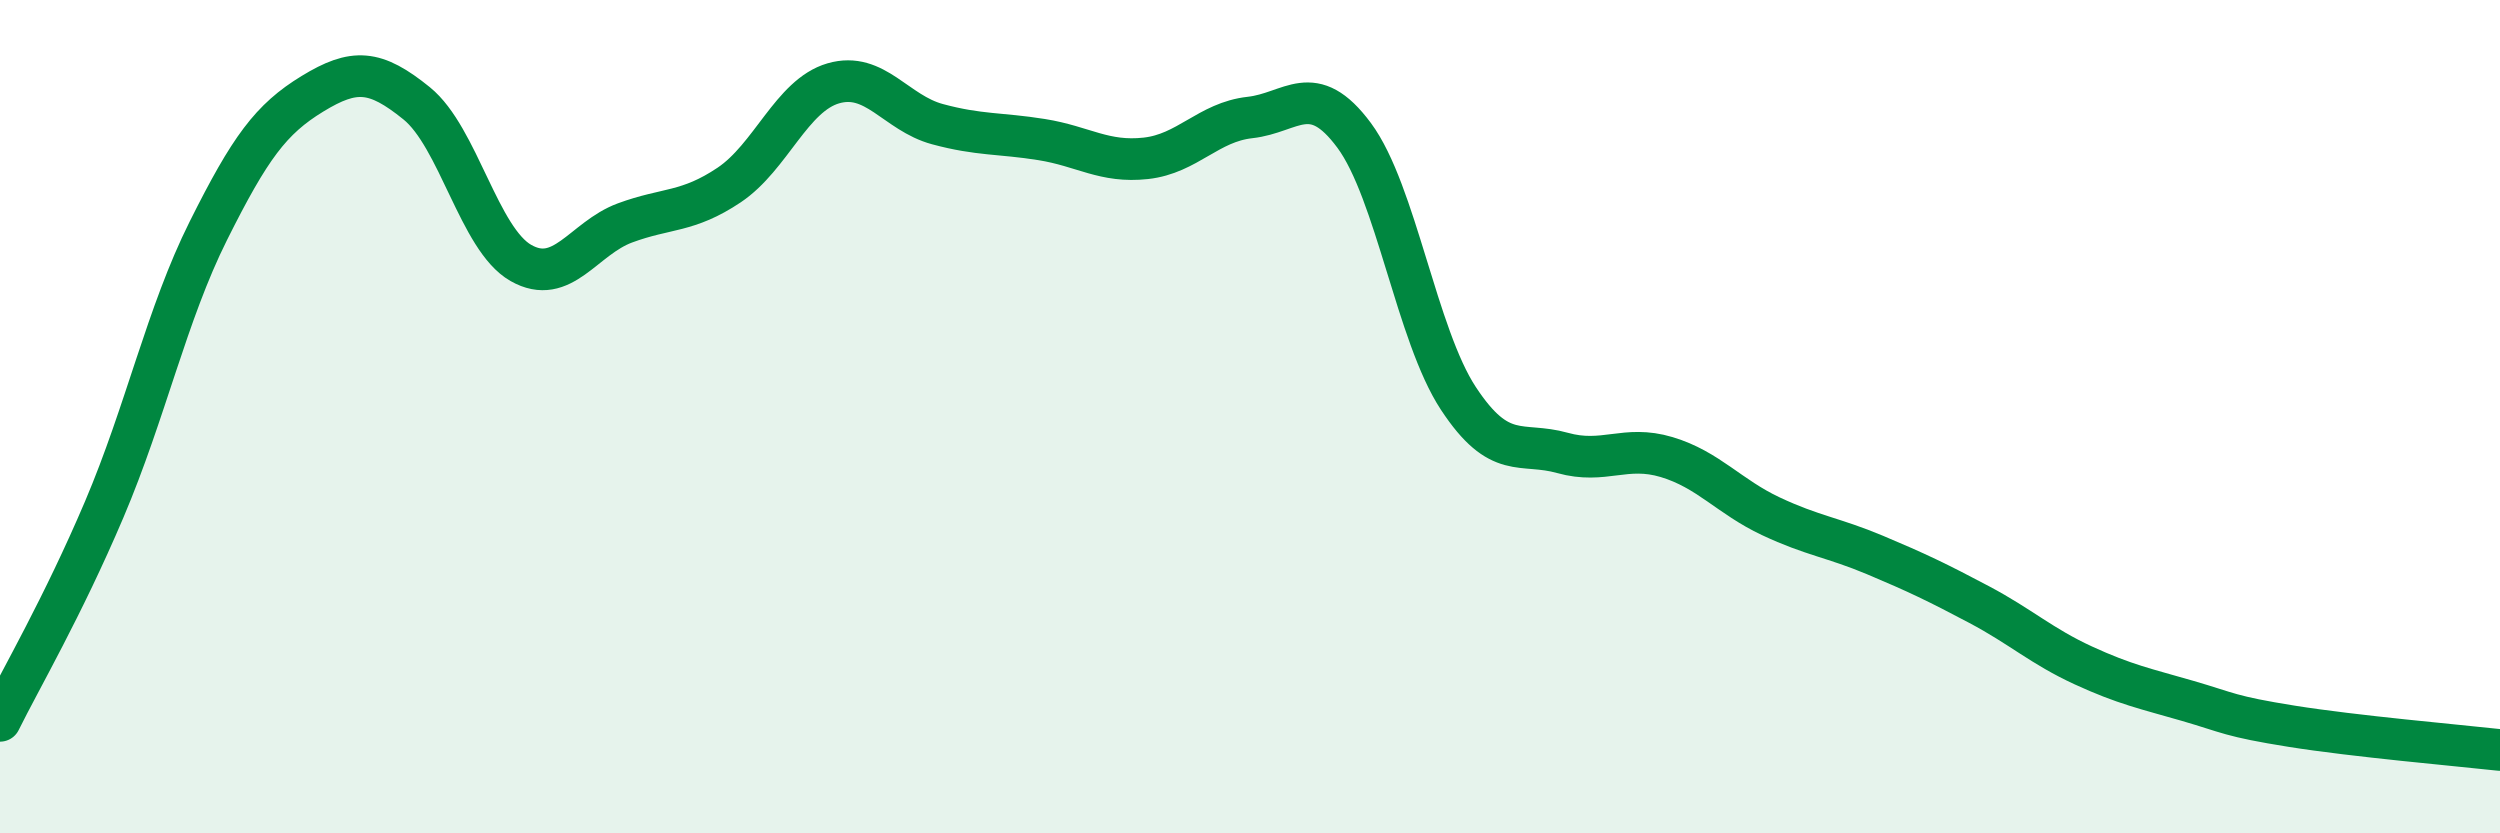
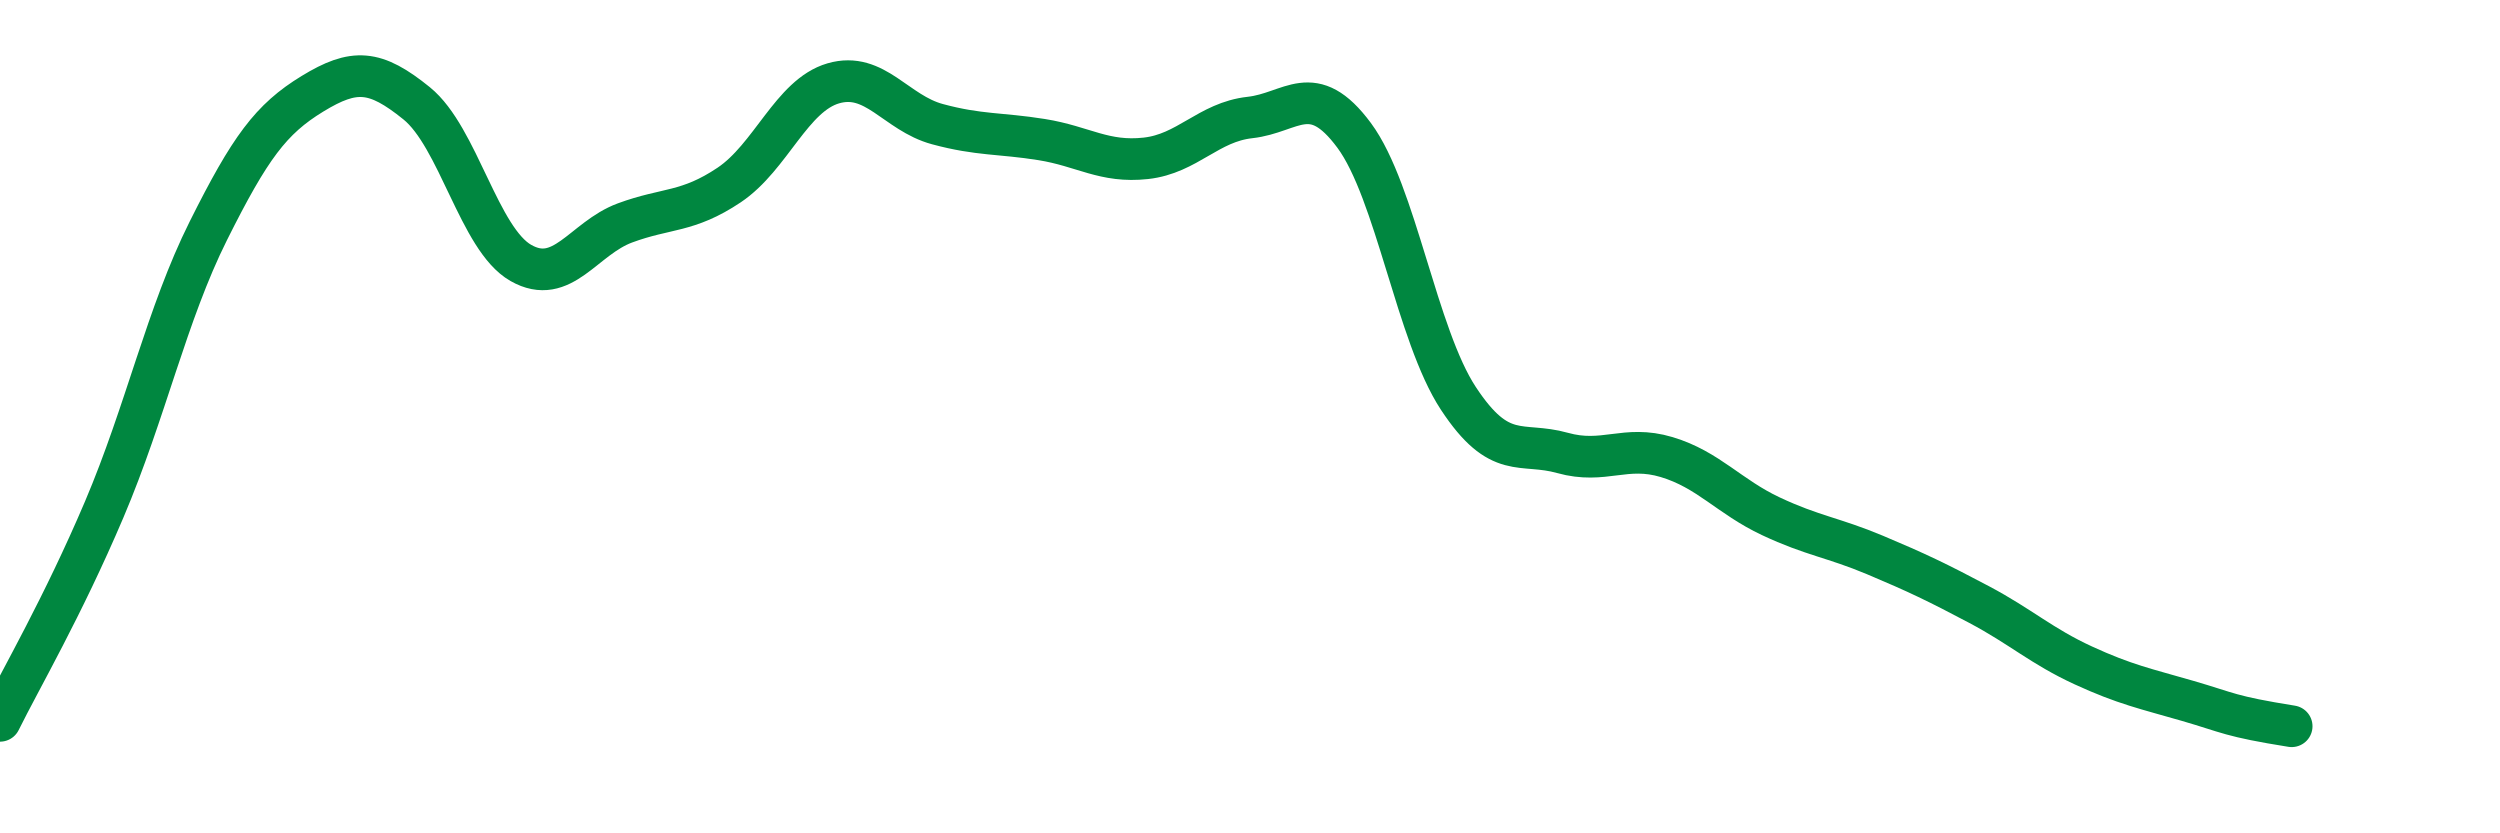
<svg xmlns="http://www.w3.org/2000/svg" width="60" height="20" viewBox="0 0 60 20">
-   <path d="M 0,17.3 C 0.5,16.29 1.5,14.58 2.5,12.23 C 3.5,9.88 4,7.54 5,5.54 C 6,3.54 6.5,2.86 7.5,2.25 C 8.5,1.64 9,1.67 10,2.48 C 11,3.29 11.5,5.74 12.5,6.31 C 13.5,6.88 14,5.72 15,5.35 C 16,4.98 16.5,5.11 17.5,4.44 C 18.5,3.77 19,2.29 20,2 C 21,1.71 21.5,2.71 22.5,2.98 C 23.5,3.25 24,3.19 25,3.35 C 26,3.51 26.5,3.91 27.5,3.8 C 28.5,3.69 29,2.93 30,2.82 C 31,2.71 31.5,1.9 32.5,3.25 C 33.5,4.6 34,8.04 35,9.56 C 36,11.08 36.5,10.59 37.5,10.87 C 38.5,11.15 39,10.67 40,10.97 C 41,11.27 41.5,11.92 42.5,12.39 C 43.5,12.86 44,12.9 45,13.32 C 46,13.74 46.5,13.98 47.5,14.51 C 48.5,15.04 49,15.51 50,15.97 C 51,16.43 51.5,16.53 52.5,16.82 C 53.5,17.11 53.5,17.19 55,17.43 C 56.5,17.67 59,17.89 60,18L60 20L0 20Z" fill="#008740" opacity="0.1" stroke-linecap="round" stroke-linejoin="round" />
-   <path d="M 0,17.3 C 0.5,16.29 1.5,14.58 2.5,12.23 C 3.5,9.88 4,7.54 5,5.54 C 6,3.54 6.5,2.86 7.5,2.25 C 8.5,1.64 9,1.67 10,2.48 C 11,3.29 11.5,5.74 12.5,6.31 C 13.5,6.88 14,5.72 15,5.35 C 16,4.98 16.5,5.11 17.5,4.44 C 18.5,3.77 19,2.29 20,2 C 21,1.71 21.5,2.71 22.5,2.98 C 23.5,3.25 24,3.19 25,3.35 C 26,3.51 26.5,3.91 27.5,3.8 C 28.5,3.69 29,2.93 30,2.82 C 31,2.71 31.5,1.9 32.5,3.25 C 33.5,4.6 34,8.04 35,9.56 C 36,11.08 36.5,10.59 37.5,10.87 C 38.5,11.15 39,10.67 40,10.97 C 41,11.27 41.5,11.92 42.5,12.39 C 43.5,12.86 44,12.9 45,13.32 C 46,13.74 46.5,13.98 47.5,14.51 C 48.5,15.04 49,15.51 50,15.97 C 51,16.43 51.5,16.53 52.5,16.82 C 53.5,17.11 53.5,17.19 55,17.43 C 56.5,17.67 59,17.89 60,18" stroke="#008740" stroke-width="1" fill="none" stroke-linecap="round" stroke-linejoin="round" />
+   <path d="M 0,17.3 C 0.5,16.29 1.5,14.58 2.5,12.23 C 3.5,9.88 4,7.54 5,5.54 C 6,3.54 6.5,2.86 7.5,2.25 C 8.5,1.64 9,1.67 10,2.48 C 11,3.29 11.5,5.74 12.5,6.31 C 13.5,6.88 14,5.72 15,5.35 C 16,4.98 16.5,5.11 17.5,4.44 C 18.5,3.77 19,2.29 20,2 C 21,1.71 21.5,2.71 22.5,2.98 C 23.5,3.25 24,3.19 25,3.35 C 26,3.51 26.5,3.91 27.5,3.8 C 28.5,3.69 29,2.93 30,2.82 C 31,2.71 31.5,1.9 32.5,3.25 C 33.5,4.6 34,8.04 35,9.56 C 36,11.08 36.5,10.59 37.5,10.87 C 38.5,11.15 39,10.67 40,10.97 C 41,11.27 41.5,11.92 42.5,12.39 C 43.5,12.86 44,12.9 45,13.32 C 46,13.74 46.5,13.98 47.5,14.51 C 48.5,15.04 49,15.51 50,15.97 C 51,16.43 51.5,16.53 52.5,16.82 C 53.5,17.11 53.5,17.19 55,17.43 " stroke="#008740" stroke-width="1" fill="none" stroke-linecap="round" stroke-linejoin="round" />
</svg>